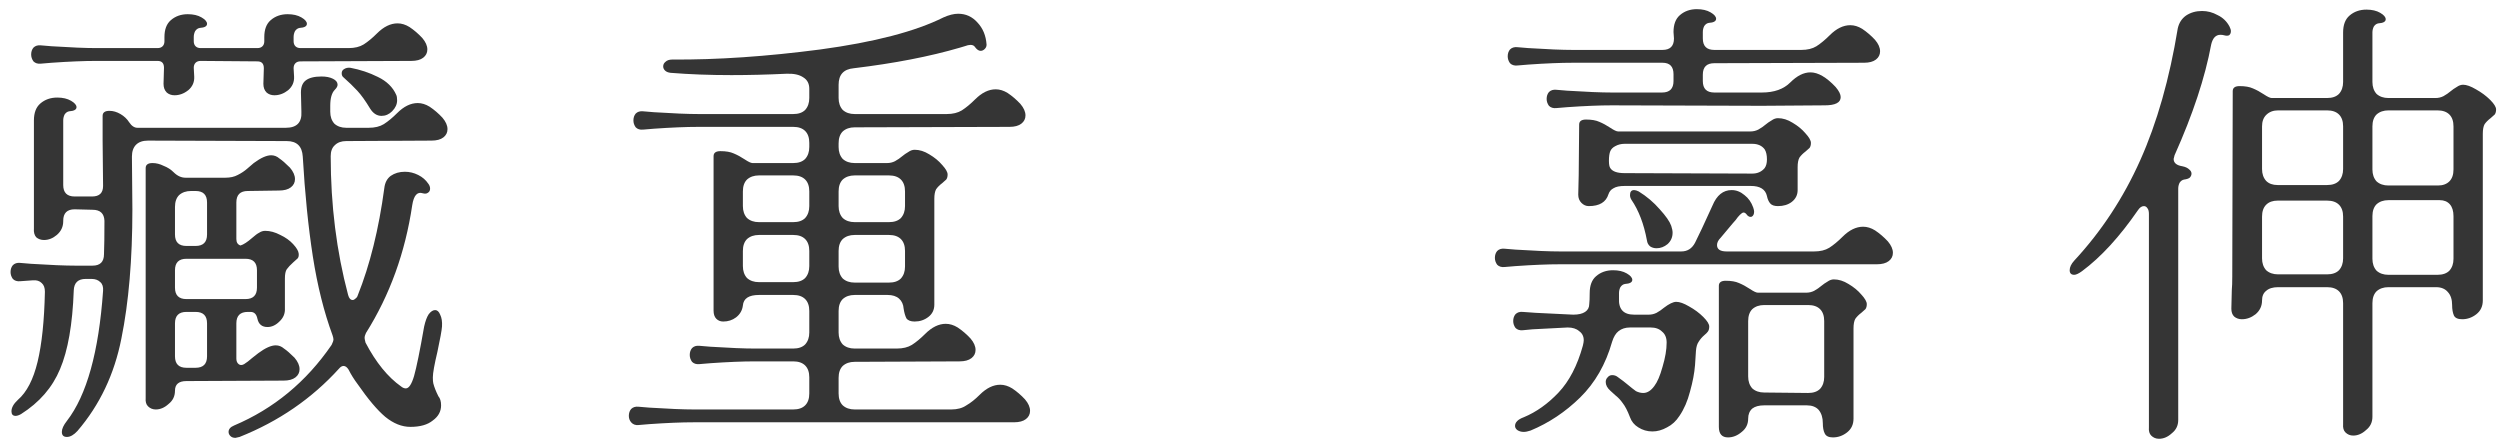
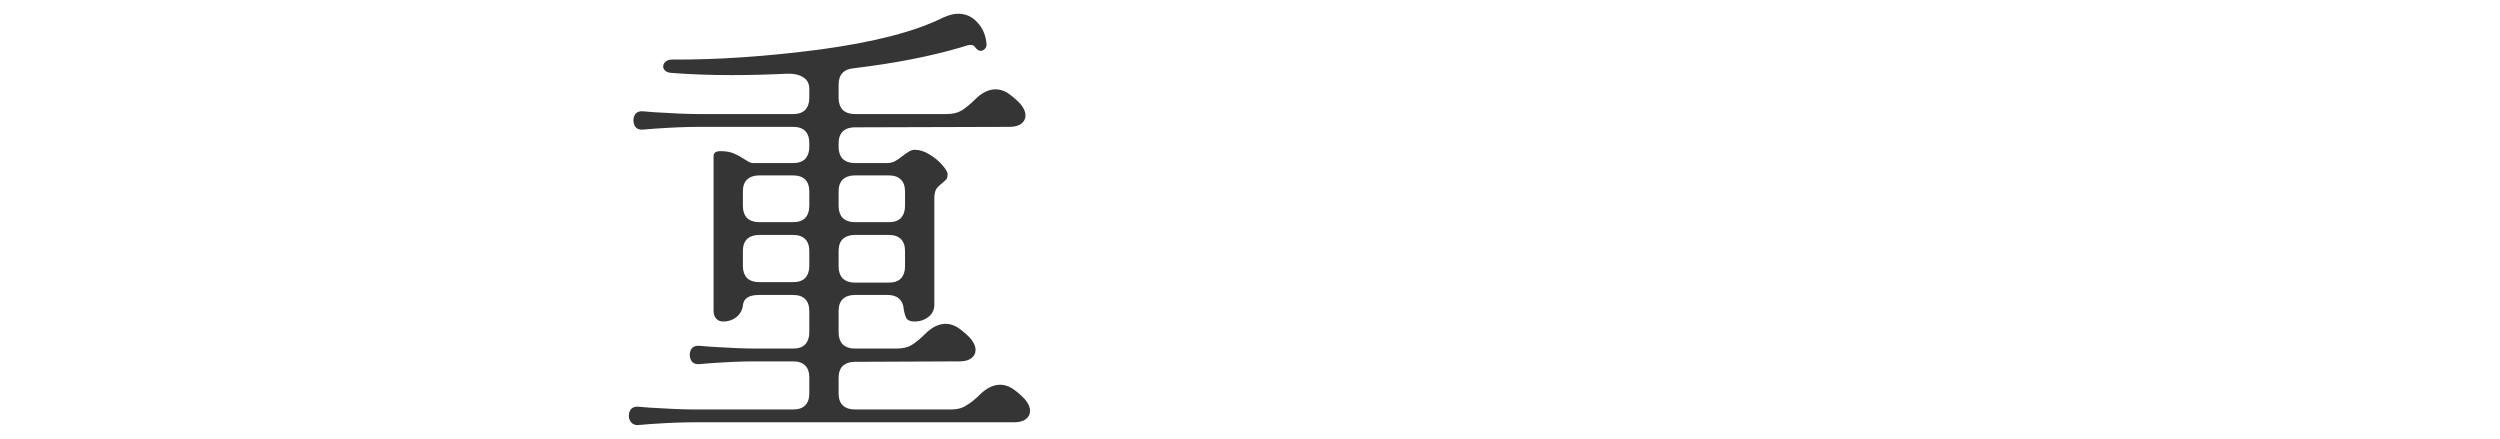
<svg xmlns="http://www.w3.org/2000/svg" width="131" height="23" viewBox="0 0 131 23" fill="none">
-   <path d="M116.947 15.192C116.963 15.032 116.971 14.8 116.971 14.496L116.995 4.776C116.995 4.6 117.115 4.512 117.355 4.512C117.643 4.512 117.875 4.552 118.051 4.632C118.243 4.712 118.435 4.816 118.627 4.944C118.819 5.072 118.955 5.136 119.035 5.136H121.939C122.211 5.136 122.419 5.064 122.563 4.92C122.707 4.76 122.779 4.552 122.779 4.296V1.704C122.779 1.304 122.891 1.008 123.115 0.816C123.355 0.608 123.651 0.504 124.003 0.504C124.291 0.504 124.531 0.56 124.723 0.672C124.915 0.784 125.011 0.896 125.011 1.008C125.011 1.136 124.883 1.208 124.627 1.224C124.531 1.24 124.451 1.296 124.387 1.392C124.339 1.488 124.315 1.592 124.315 1.704V4.296C124.315 4.552 124.387 4.76 124.531 4.92C124.691 5.064 124.899 5.136 125.155 5.136H127.627C127.771 5.136 127.907 5.104 128.035 5.04C128.179 4.96 128.307 4.872 128.419 4.776C128.515 4.696 128.619 4.624 128.731 4.56C128.843 4.48 128.955 4.44 129.067 4.44C129.243 4.44 129.467 4.52 129.739 4.68C130.027 4.84 130.275 5.024 130.483 5.232C130.691 5.44 130.795 5.608 130.795 5.736C130.795 5.848 130.771 5.936 130.723 6C130.675 6.048 130.603 6.112 130.507 6.192C130.379 6.288 130.275 6.392 130.195 6.504C130.131 6.616 130.099 6.784 130.099 7.008V15.744C130.099 16.048 129.987 16.288 129.763 16.464C129.539 16.64 129.291 16.728 129.019 16.728C128.795 16.728 128.651 16.664 128.587 16.536C128.523 16.392 128.491 16.208 128.491 15.984C128.491 15.696 128.419 15.472 128.275 15.312C128.131 15.136 127.923 15.048 127.651 15.048H125.155C124.899 15.048 124.691 15.12 124.531 15.264C124.387 15.408 124.315 15.616 124.315 15.888V21.84C124.315 22.128 124.203 22.36 123.979 22.536C123.771 22.728 123.547 22.824 123.307 22.824C123.147 22.824 123.011 22.768 122.899 22.656C122.803 22.56 122.763 22.416 122.779 22.224V15.888C122.779 15.616 122.707 15.408 122.563 15.264C122.419 15.12 122.211 15.048 121.939 15.048H119.371C119.099 15.048 118.891 15.112 118.747 15.24C118.603 15.352 118.531 15.52 118.531 15.744C118.531 16.032 118.419 16.272 118.195 16.464C117.971 16.64 117.731 16.728 117.475 16.728C117.315 16.728 117.179 16.68 117.067 16.584C116.971 16.488 116.923 16.352 116.923 16.176L116.947 15.192ZM108.691 13.656C110.115 12.12 111.267 10.368 112.147 8.4C113.027 6.432 113.683 4.128 114.115 1.488C114.179 1.2 114.323 0.976 114.547 0.816C114.787 0.656 115.067 0.576 115.387 0.576C115.675 0.576 115.947 0.648 116.203 0.792C116.475 0.92 116.683 1.12 116.827 1.392C116.875 1.488 116.899 1.568 116.899 1.632C116.899 1.728 116.867 1.8 116.803 1.848C116.739 1.88 116.651 1.88 116.539 1.848C116.491 1.832 116.427 1.824 116.347 1.824C116.107 1.824 115.947 1.992 115.867 2.328C115.547 4.056 114.907 5.992 113.947 8.136L113.899 8.328C113.899 8.536 114.051 8.664 114.355 8.712C114.515 8.744 114.635 8.8 114.715 8.88C114.795 8.944 114.835 9.016 114.835 9.096C114.835 9.176 114.803 9.248 114.739 9.312C114.675 9.36 114.579 9.392 114.451 9.408C114.355 9.424 114.275 9.48 114.211 9.576C114.163 9.672 114.139 9.776 114.139 9.888V22.008C114.139 22.296 114.027 22.528 113.803 22.704C113.595 22.896 113.371 22.992 113.131 22.992C112.971 22.992 112.835 22.936 112.723 22.824C112.627 22.728 112.587 22.584 112.603 22.392V11.208C112.603 11.08 112.579 10.984 112.531 10.92C112.483 10.84 112.419 10.8 112.339 10.8C112.227 10.8 112.123 10.872 112.027 11.016C111.067 12.408 110.091 13.472 109.099 14.208C108.923 14.336 108.787 14.4 108.691 14.4C108.531 14.4 108.451 14.32 108.451 14.16C108.451 14 108.531 13.832 108.691 13.656ZM118.531 8.856C118.531 9.112 118.603 9.32 118.747 9.48C118.891 9.624 119.091 9.696 119.347 9.696H121.939C122.211 9.696 122.419 9.624 122.563 9.48C122.707 9.32 122.779 9.112 122.779 8.856V6.624C122.779 6.352 122.707 6.144 122.563 6C122.419 5.856 122.211 5.784 121.939 5.784H119.371C119.115 5.784 118.907 5.864 118.747 6.024C118.603 6.168 118.531 6.368 118.531 6.624V8.856ZM124.315 8.88C124.315 9.136 124.387 9.344 124.531 9.504C124.691 9.648 124.899 9.72 125.155 9.72H127.747C128.003 9.72 128.203 9.648 128.347 9.504C128.491 9.36 128.563 9.152 128.563 8.88V6.624C128.563 6.352 128.491 6.144 128.347 6C128.203 5.856 127.995 5.784 127.723 5.784H125.155C124.899 5.784 124.691 5.856 124.531 6C124.387 6.144 124.315 6.352 124.315 6.624V8.88ZM124.315 13.56C124.315 13.816 124.387 14.024 124.531 14.184C124.691 14.328 124.899 14.4 125.155 14.4H127.723C127.995 14.4 128.203 14.328 128.347 14.184C128.491 14.024 128.563 13.816 128.563 13.56V11.328C128.563 11.056 128.499 10.848 128.371 10.704C128.243 10.56 128.067 10.488 127.843 10.488H125.155C124.899 10.488 124.691 10.56 124.531 10.704C124.387 10.848 124.315 11.056 124.315 11.328V13.56ZM118.531 13.536C118.531 13.792 118.603 14 118.747 14.16C118.907 14.304 119.115 14.376 119.371 14.376H121.939C122.211 14.376 122.419 14.304 122.563 14.16C122.707 14 122.779 13.792 122.779 13.536V11.352C122.779 11.08 122.707 10.872 122.563 10.728C122.419 10.584 122.211 10.512 121.939 10.512H119.347C119.091 10.512 118.891 10.584 118.747 10.728C118.603 10.872 118.531 11.08 118.531 11.352V13.536Z" fill="#353535" />
-   <path d="M82.412 3.288C81.772 3.288 80.996 3.32 80.084 3.384L79.508 3.432C79.348 3.448 79.22 3.408 79.124 3.312C79.044 3.2 79.004 3.08 79.004 2.952C79.004 2.808 79.044 2.688 79.124 2.592C79.22 2.496 79.348 2.456 79.508 2.472L80.084 2.52C81.092 2.584 81.868 2.616 82.412 2.616H87.116C87.516 2.616 87.716 2.416 87.716 2.016L87.692 1.68C87.692 1.28 87.804 0.984 88.028 0.792C88.268 0.584 88.564 0.48 88.916 0.48C89.204 0.48 89.444 0.536 89.636 0.648C89.828 0.76 89.924 0.872 89.924 0.984C89.924 1.112 89.796 1.184 89.54 1.2C89.444 1.216 89.364 1.272 89.3 1.368C89.252 1.464 89.228 1.568 89.228 1.68V2.016C89.228 2.416 89.428 2.616 89.828 2.616H94.388C94.708 2.616 94.972 2.552 95.18 2.424C95.404 2.28 95.636 2.088 95.876 1.848C96.228 1.496 96.588 1.32 96.956 1.32C97.164 1.32 97.372 1.384 97.58 1.512C97.82 1.672 98.044 1.864 98.252 2.088C98.428 2.296 98.516 2.496 98.516 2.688C98.516 2.864 98.444 3.008 98.3 3.12C98.156 3.232 97.948 3.288 97.676 3.288L89.828 3.312C89.428 3.312 89.228 3.512 89.228 3.912V4.248C89.228 4.648 89.428 4.848 89.828 4.848H92.324C92.964 4.848 93.46 4.672 93.812 4.32C94.164 3.968 94.516 3.792 94.868 3.792C95.268 3.792 95.708 4.048 96.188 4.56C96.364 4.768 96.452 4.944 96.452 5.088C96.452 5.376 96.172 5.52 95.612 5.52L92.324 5.544L84.452 5.52C83.812 5.52 83.036 5.552 82.124 5.616L81.548 5.664C81.388 5.68 81.26 5.64 81.164 5.544C81.084 5.432 81.044 5.312 81.044 5.184C81.044 5.04 81.084 4.92 81.164 4.824C81.26 4.728 81.388 4.688 81.548 4.704L82.124 4.752C83.132 4.816 83.908 4.848 84.452 4.848H87.092C87.492 4.848 87.692 4.648 87.692 4.248V3.888C87.692 3.488 87.5 3.288 87.116 3.288H82.412ZM82.724 9.192L82.748 6.528C82.748 6.352 82.868 6.264 83.108 6.264C83.396 6.264 83.628 6.304 83.804 6.384C83.996 6.464 84.188 6.568 84.38 6.696C84.572 6.824 84.708 6.888 84.788 6.888H91.724C91.868 6.888 92.004 6.856 92.132 6.792C92.276 6.712 92.404 6.624 92.516 6.528C92.612 6.448 92.716 6.376 92.828 6.312C92.94 6.232 93.052 6.192 93.164 6.192C93.42 6.192 93.676 6.272 93.932 6.432C94.204 6.592 94.428 6.776 94.604 6.984C94.796 7.192 94.892 7.36 94.892 7.488C94.892 7.6 94.868 7.688 94.82 7.752C94.772 7.8 94.7 7.864 94.604 7.944C94.476 8.04 94.372 8.144 94.292 8.256C94.228 8.368 94.196 8.536 94.196 8.76V9.96C94.196 10.216 94.092 10.424 93.884 10.584C93.692 10.728 93.452 10.8 93.164 10.8C92.972 10.8 92.836 10.752 92.756 10.656C92.676 10.56 92.62 10.432 92.588 10.272C92.508 9.92 92.228 9.744 91.748 9.744H85.124C84.868 9.744 84.676 9.784 84.548 9.864C84.42 9.928 84.332 10.032 84.284 10.176C84.156 10.592 83.812 10.8 83.252 10.8C83.108 10.8 82.98 10.744 82.868 10.632C82.756 10.52 82.7 10.376 82.7 10.2L82.724 9.192ZM84.38 8.808C84.492 8.984 84.74 9.072 85.124 9.072L91.82 9.096C92.092 9.096 92.308 9 92.468 8.808C92.548 8.696 92.588 8.544 92.588 8.352C92.588 8.128 92.548 7.952 92.468 7.824C92.324 7.632 92.108 7.536 91.82 7.536H85.124C84.948 7.536 84.788 7.576 84.644 7.656C84.516 7.72 84.428 7.808 84.38 7.92C84.332 8.032 84.308 8.2 84.308 8.424C84.308 8.616 84.332 8.744 84.38 8.808ZM81.74 13.848C81.1 13.848 80.324 13.88 79.412 13.944L78.836 13.992C78.676 14.008 78.548 13.968 78.452 13.872C78.372 13.76 78.332 13.64 78.332 13.512C78.332 13.368 78.372 13.248 78.452 13.152C78.548 13.056 78.676 13.016 78.836 13.032L79.412 13.08C80.42 13.144 81.196 13.176 81.74 13.176H88.1C88.42 13.176 88.66 13.024 88.82 12.72L89.18 11.976L89.732 10.776C89.956 10.232 90.292 9.96 90.74 9.96C90.98 9.96 91.204 10.048 91.412 10.224C91.62 10.384 91.772 10.6 91.868 10.872C91.9 10.968 91.916 11.04 91.916 11.088C91.916 11.216 91.876 11.304 91.796 11.352C91.716 11.384 91.636 11.36 91.556 11.28C91.492 11.184 91.428 11.136 91.364 11.136C91.316 11.136 91.252 11.176 91.172 11.256C91.092 11.336 91.02 11.424 90.956 11.52C90.892 11.6 90.836 11.664 90.788 11.712L90.164 12.456C90.036 12.584 89.972 12.712 89.972 12.84C89.972 13.064 90.14 13.176 90.476 13.176H95.06C95.38 13.176 95.644 13.112 95.852 12.984C96.076 12.84 96.308 12.648 96.548 12.408C96.9 12.056 97.26 11.88 97.628 11.88C97.836 11.88 98.044 11.944 98.252 12.072C98.492 12.232 98.716 12.424 98.924 12.648C99.1 12.856 99.188 13.056 99.188 13.248C99.188 13.424 99.116 13.568 98.972 13.68C98.828 13.792 98.62 13.848 98.348 13.848H81.74ZM85.484 10.464C85.436 10.384 85.412 10.304 85.412 10.224C85.412 10.048 85.484 9.96 85.628 9.96C85.692 9.96 85.772 9.984 85.868 10.032C86.284 10.288 86.652 10.6 86.972 10.968C87.292 11.32 87.492 11.608 87.572 11.832C87.62 11.976 87.644 12.096 87.644 12.192C87.644 12.432 87.556 12.632 87.38 12.792C87.204 12.936 87.012 13.008 86.804 13.008C86.676 13.008 86.564 12.976 86.468 12.912C86.372 12.832 86.316 12.728 86.3 12.6C86.14 11.736 85.868 11.024 85.484 10.464ZM79.796 17.304C79.636 17.32 79.508 17.28 79.412 17.184C79.332 17.072 79.292 16.952 79.292 16.824C79.292 16.68 79.332 16.56 79.412 16.464C79.508 16.368 79.636 16.328 79.796 16.344L80.468 16.392L82.436 16.488C82.708 16.488 82.916 16.44 83.06 16.344C83.204 16.248 83.276 16.112 83.276 15.936C83.292 15.808 83.3 15.616 83.3 15.36C83.3 14.96 83.412 14.664 83.636 14.472C83.876 14.264 84.172 14.16 84.524 14.16C84.812 14.16 85.052 14.216 85.244 14.328C85.436 14.44 85.532 14.552 85.532 14.664C85.532 14.792 85.404 14.864 85.148 14.88C85.052 14.896 84.972 14.952 84.908 15.048C84.86 15.144 84.836 15.248 84.836 15.36V15.624C84.804 16.2 85.068 16.488 85.628 16.488H86.396C86.54 16.488 86.676 16.456 86.804 16.392C86.948 16.312 87.076 16.224 87.188 16.128C87.46 15.92 87.676 15.816 87.836 15.816C88.012 15.816 88.236 15.896 88.508 16.056C88.796 16.216 89.044 16.4 89.252 16.608C89.46 16.816 89.564 16.984 89.564 17.112C89.564 17.224 89.54 17.312 89.492 17.376C89.46 17.424 89.396 17.488 89.3 17.568C89.188 17.664 89.092 17.776 89.012 17.904C88.932 18.016 88.884 18.176 88.868 18.384C88.868 18.448 88.852 18.696 88.82 19.128C88.788 19.544 88.7 20.008 88.556 20.52C88.428 21.016 88.244 21.44 88.004 21.792C87.828 22.064 87.612 22.264 87.356 22.392C87.1 22.536 86.844 22.608 86.588 22.608C86.316 22.608 86.068 22.536 85.844 22.392C85.636 22.264 85.492 22.088 85.412 21.864C85.284 21.528 85.156 21.28 85.028 21.12C84.916 20.96 84.788 20.824 84.644 20.712C84.516 20.6 84.428 20.52 84.38 20.472C84.22 20.328 84.14 20.176 84.14 20.016C84.14 19.92 84.172 19.84 84.236 19.776C84.3 19.696 84.38 19.656 84.476 19.656C84.588 19.656 84.684 19.688 84.764 19.752C84.988 19.912 85.156 20.04 85.268 20.136C85.46 20.296 85.612 20.416 85.724 20.496C85.852 20.56 85.98 20.592 86.108 20.592C86.316 20.592 86.508 20.472 86.684 20.232C86.844 20.024 86.988 19.688 87.116 19.224C87.26 18.744 87.332 18.32 87.332 17.952C87.332 17.696 87.252 17.504 87.092 17.376C86.948 17.232 86.748 17.16 86.492 17.16H85.412C85.172 17.16 84.972 17.224 84.812 17.352C84.668 17.464 84.556 17.648 84.476 17.904C84.14 19.088 83.58 20.064 82.796 20.832C82.028 21.584 81.164 22.16 80.204 22.56C80.06 22.608 79.94 22.632 79.844 22.632C79.716 22.632 79.604 22.6 79.508 22.536C79.428 22.472 79.388 22.4 79.388 22.32C79.388 22.128 79.54 21.976 79.844 21.864C80.5 21.592 81.108 21.16 81.668 20.568C82.228 19.976 82.652 19.16 82.94 18.12C82.972 17.992 82.988 17.896 82.988 17.832C82.988 17.624 82.908 17.464 82.748 17.352C82.604 17.224 82.404 17.16 82.148 17.16L80.3 17.256L79.796 17.304ZM95.516 22.176C95.516 21.888 95.444 21.656 95.3 21.48C95.156 21.32 94.948 21.24 94.676 21.24H92.444C92.172 21.24 91.964 21.296 91.82 21.408C91.676 21.536 91.604 21.712 91.604 21.936C91.604 22.224 91.492 22.456 91.268 22.632C91.044 22.824 90.804 22.92 90.548 22.92C90.228 22.92 90.068 22.736 90.068 22.368V14.976C90.068 14.8 90.188 14.712 90.428 14.712C90.716 14.712 90.948 14.752 91.124 14.832C91.316 14.912 91.508 15.016 91.7 15.144C91.892 15.272 92.028 15.336 92.108 15.336H94.652C94.796 15.336 94.932 15.304 95.06 15.24C95.204 15.16 95.332 15.072 95.444 14.976C95.54 14.896 95.644 14.824 95.756 14.76C95.868 14.68 95.98 14.64 96.092 14.64C96.348 14.64 96.604 14.72 96.86 14.88C97.132 15.04 97.356 15.224 97.532 15.432C97.724 15.64 97.82 15.808 97.82 15.936C97.82 16.048 97.796 16.136 97.748 16.2C97.7 16.248 97.628 16.312 97.532 16.392C97.404 16.488 97.3 16.592 97.22 16.704C97.156 16.816 97.124 16.984 97.124 17.208V21.936C97.124 22.24 97.012 22.48 96.788 22.656C96.564 22.832 96.316 22.92 96.044 22.92C95.82 22.92 95.676 22.848 95.612 22.704C95.548 22.576 95.516 22.4 95.516 22.176ZM91.604 19.728C91.604 19.984 91.676 20.192 91.82 20.352C91.98 20.496 92.188 20.568 92.444 20.568L94.748 20.592C95.02 20.592 95.228 20.52 95.372 20.376C95.516 20.216 95.588 20.008 95.588 19.752V16.824C95.588 16.552 95.516 16.344 95.372 16.2C95.228 16.056 95.02 15.984 94.748 15.984H92.444C92.188 15.984 91.98 16.056 91.82 16.2C91.676 16.344 91.604 16.552 91.604 16.824V19.728Z" fill="#353535" />
  <path d="M35.135 3.816C35.007 3.8 34.911 3.76 34.847 3.696C34.783 3.632 34.751 3.56 34.751 3.48C34.751 3.384 34.791 3.304 34.871 3.24C34.951 3.16 35.071 3.12 35.231 3.12C37.583 3.136 40.167 2.96 42.983 2.592C45.815 2.208 47.967 1.648 49.439 0.912C49.727 0.784 49.983 0.72 50.207 0.72C50.607 0.72 50.943 0.872 51.215 1.176C51.503 1.48 51.663 1.864 51.695 2.328V2.352C51.695 2.432 51.663 2.504 51.599 2.568C51.535 2.632 51.463 2.664 51.383 2.664C51.287 2.664 51.191 2.6 51.095 2.472C51.047 2.392 50.967 2.352 50.855 2.352C50.775 2.352 50.671 2.376 50.543 2.424C50.431 2.456 50.351 2.48 50.303 2.496C48.719 2.96 46.863 3.32 44.735 3.576C44.207 3.624 43.943 3.912 43.943 4.44V5.136C43.943 5.392 44.015 5.6 44.159 5.76C44.319 5.904 44.527 5.976 44.783 5.976H49.607C49.927 5.976 50.191 5.912 50.399 5.784C50.623 5.64 50.855 5.448 51.095 5.208C51.447 4.856 51.807 4.68 52.175 4.68C52.383 4.68 52.591 4.744 52.799 4.872C53.039 5.032 53.263 5.224 53.471 5.448C53.647 5.656 53.735 5.856 53.735 6.048C53.735 6.224 53.663 6.368 53.519 6.48C53.375 6.592 53.167 6.648 52.895 6.648L44.783 6.672C44.527 6.672 44.319 6.744 44.159 6.888C44.015 7.032 43.943 7.24 43.943 7.512V7.704C43.943 7.96 44.015 8.168 44.159 8.328C44.319 8.472 44.527 8.544 44.783 8.544H46.487C46.631 8.544 46.767 8.512 46.895 8.448C47.039 8.368 47.167 8.28 47.279 8.184C47.375 8.104 47.479 8.032 47.591 7.968C47.703 7.888 47.815 7.848 47.927 7.848C48.183 7.848 48.439 7.928 48.695 8.088C48.967 8.248 49.191 8.432 49.367 8.64C49.559 8.848 49.655 9.016 49.655 9.144C49.655 9.256 49.631 9.344 49.583 9.408C49.535 9.456 49.463 9.52 49.367 9.6C49.239 9.696 49.135 9.8 49.055 9.912C48.991 10.024 48.959 10.192 48.959 10.416V15.96C48.959 16.232 48.855 16.448 48.647 16.608C48.439 16.768 48.199 16.848 47.927 16.848C47.719 16.848 47.575 16.792 47.495 16.68C47.431 16.552 47.383 16.384 47.351 16.176C47.335 15.952 47.255 15.776 47.111 15.648C46.967 15.52 46.767 15.456 46.511 15.456H44.783C44.527 15.456 44.319 15.528 44.159 15.672C44.015 15.816 43.943 16.024 43.943 16.296V17.424C43.943 17.68 44.015 17.888 44.159 18.048C44.319 18.192 44.527 18.264 44.783 18.264H46.991C47.311 18.264 47.575 18.2 47.783 18.072C48.007 17.928 48.239 17.736 48.479 17.496C48.831 17.144 49.191 16.968 49.559 16.968C49.767 16.968 49.975 17.032 50.183 17.16C50.423 17.32 50.647 17.512 50.855 17.736C51.031 17.944 51.119 18.144 51.119 18.336C51.119 18.512 51.047 18.656 50.903 18.768C50.759 18.88 50.551 18.936 50.279 18.936L44.783 18.96C44.527 18.96 44.319 19.032 44.159 19.176C44.015 19.32 43.943 19.528 43.943 19.8V20.616C43.943 20.888 44.015 21.096 44.159 21.24C44.319 21.384 44.527 21.456 44.783 21.456H49.847C50.167 21.456 50.431 21.384 50.639 21.24C50.863 21.112 51.095 20.928 51.335 20.688C51.687 20.336 52.047 20.16 52.415 20.16C52.623 20.16 52.831 20.224 53.039 20.352C53.279 20.512 53.503 20.704 53.711 20.928C53.887 21.136 53.975 21.336 53.975 21.528C53.975 21.704 53.903 21.848 53.759 21.96C53.615 22.072 53.407 22.128 53.135 22.128H36.359C35.719 22.128 34.943 22.16 34.031 22.224L33.455 22.272C33.295 22.288 33.167 22.24 33.071 22.128C32.991 22.032 32.951 21.92 32.951 21.792C32.951 21.648 32.991 21.528 33.071 21.432C33.167 21.336 33.295 21.296 33.455 21.312L34.031 21.36C35.039 21.424 35.815 21.456 36.359 21.456H41.567C41.839 21.456 42.047 21.384 42.191 21.24C42.335 21.096 42.407 20.888 42.407 20.616V19.776C42.407 19.504 42.335 19.296 42.191 19.152C42.047 19.008 41.839 18.936 41.567 18.936H39.551C38.911 18.936 38.135 18.968 37.223 19.032L36.647 19.08C36.487 19.096 36.359 19.056 36.263 18.96C36.183 18.848 36.143 18.728 36.143 18.6C36.143 18.456 36.183 18.336 36.263 18.24C36.359 18.144 36.487 18.104 36.647 18.12L37.223 18.168C38.231 18.232 39.007 18.264 39.551 18.264H41.567C41.839 18.264 42.047 18.192 42.191 18.048C42.335 17.888 42.407 17.68 42.407 17.424V16.296C42.407 16.024 42.335 15.816 42.191 15.672C42.047 15.528 41.839 15.456 41.567 15.456H39.767C39.239 15.456 38.959 15.64 38.927 16.008C38.895 16.264 38.775 16.472 38.567 16.632C38.375 16.776 38.151 16.848 37.895 16.848C37.751 16.848 37.631 16.8 37.535 16.704C37.439 16.608 37.391 16.464 37.391 16.272V8.184C37.391 8.008 37.511 7.92 37.751 7.92C38.039 7.92 38.271 7.96 38.447 8.04C38.639 8.12 38.831 8.224 39.023 8.352C39.215 8.48 39.351 8.544 39.431 8.544H41.567C41.839 8.544 42.047 8.472 42.191 8.328C42.335 8.168 42.407 7.96 42.407 7.704V7.488C42.407 7.216 42.335 7.008 42.191 6.864C42.047 6.72 41.839 6.648 41.567 6.648H36.599C35.959 6.648 35.183 6.68 34.271 6.744L33.695 6.792C33.535 6.808 33.407 6.768 33.311 6.672C33.231 6.56 33.191 6.44 33.191 6.312C33.191 6.168 33.231 6.048 33.311 5.952C33.407 5.856 33.535 5.816 33.695 5.832L34.271 5.88C35.279 5.944 36.055 5.976 36.599 5.976H41.567C41.839 5.976 42.047 5.904 42.191 5.76C42.335 5.6 42.407 5.392 42.407 5.136V4.656C42.407 4.384 42.303 4.184 42.095 4.056C41.887 3.912 41.591 3.848 41.207 3.864C40.199 3.912 39.239 3.936 38.327 3.936C37.191 3.936 36.127 3.896 35.135 3.816ZM38.927 10.8C38.927 11.056 38.999 11.264 39.143 11.424C39.303 11.568 39.511 11.64 39.767 11.64H41.567C41.839 11.64 42.047 11.568 42.191 11.424C42.335 11.264 42.407 11.056 42.407 10.8V10.032C42.407 9.76 42.335 9.552 42.191 9.408C42.047 9.264 41.839 9.192 41.567 9.192H39.767C39.511 9.192 39.303 9.264 39.143 9.408C38.999 9.552 38.927 9.76 38.927 10.032V10.8ZM43.943 10.8C43.943 11.056 44.015 11.264 44.159 11.424C44.319 11.568 44.527 11.64 44.783 11.64H46.583C46.855 11.64 47.063 11.568 47.207 11.424C47.351 11.264 47.423 11.056 47.423 10.8V10.032C47.423 9.76 47.351 9.552 47.207 9.408C47.063 9.264 46.855 9.192 46.583 9.192H44.783C44.527 9.192 44.319 9.264 44.159 9.408C44.015 9.552 43.943 9.76 43.943 10.032V10.8ZM38.927 13.944C38.927 14.2 38.999 14.408 39.143 14.568C39.303 14.712 39.511 14.784 39.767 14.784H41.567C41.839 14.784 42.047 14.712 42.191 14.568C42.335 14.408 42.407 14.2 42.407 13.944V13.152C42.407 12.88 42.335 12.672 42.191 12.528C42.047 12.384 41.839 12.312 41.567 12.312H39.767C39.511 12.312 39.303 12.384 39.143 12.528C38.999 12.672 38.927 12.88 38.927 13.152V13.944ZM43.943 13.968C43.943 14.224 44.015 14.432 44.159 14.592C44.319 14.736 44.527 14.808 44.783 14.808H46.583C46.855 14.808 47.063 14.736 47.207 14.592C47.351 14.432 47.423 14.224 47.423 13.968V13.152C47.423 12.88 47.351 12.672 47.207 12.528C47.063 12.384 46.855 12.312 46.583 12.312H44.783C44.527 12.312 44.319 12.384 44.159 12.528C44.015 12.672 43.943 12.88 43.943 13.152V13.968Z" fill="#353535" />
-   <path d="M2.137 3.336C1.977 3.352 1.849 3.312 1.753 3.216C1.673 3.104 1.633 2.984 1.633 2.856C1.633 2.712 1.673 2.592 1.753 2.496C1.849 2.4 1.977 2.36 2.137 2.376L2.713 2.424C3.721 2.488 4.497 2.52 5.041 2.52H8.257C8.369 2.52 8.457 2.488 8.521 2.424C8.585 2.36 8.617 2.272 8.617 2.16V1.944C8.617 1.544 8.729 1.248 8.953 1.056C9.193 0.848 9.489 0.744 9.841 0.744C10.129 0.744 10.369 0.8 10.561 0.912C10.753 1.024 10.849 1.136 10.849 1.248C10.849 1.376 10.721 1.448 10.465 1.464C10.369 1.48 10.289 1.536 10.225 1.632C10.177 1.728 10.153 1.832 10.153 1.944V2.16C10.153 2.272 10.185 2.36 10.249 2.424C10.313 2.488 10.401 2.52 10.513 2.52H13.489C13.601 2.52 13.689 2.488 13.753 2.424C13.817 2.36 13.849 2.272 13.849 2.16V1.944C13.849 1.544 13.961 1.248 14.185 1.056C14.425 0.848 14.721 0.744 15.073 0.744C15.361 0.744 15.601 0.8 15.793 0.912C15.985 1.024 16.081 1.136 16.081 1.248C16.081 1.376 15.953 1.448 15.697 1.464C15.601 1.48 15.521 1.536 15.457 1.632C15.409 1.728 15.385 1.832 15.385 1.944V2.16C15.385 2.272 15.417 2.36 15.481 2.424C15.545 2.488 15.633 2.52 15.745 2.52H18.265C18.585 2.52 18.849 2.456 19.057 2.328C19.281 2.184 19.513 1.992 19.753 1.752C20.105 1.4 20.465 1.224 20.833 1.224C21.041 1.224 21.249 1.288 21.457 1.416C21.697 1.576 21.921 1.768 22.129 1.992C22.305 2.2 22.393 2.4 22.393 2.592C22.393 2.768 22.321 2.912 22.177 3.024C22.033 3.136 21.825 3.192 21.553 3.192L15.745 3.216C15.633 3.216 15.545 3.248 15.481 3.312C15.417 3.376 15.385 3.464 15.385 3.576L15.409 4.008C15.425 4.296 15.321 4.536 15.097 4.728C14.873 4.904 14.633 4.992 14.377 4.992C14.217 4.992 14.081 4.944 13.969 4.848C13.857 4.736 13.801 4.584 13.801 4.392L13.825 3.576C13.825 3.336 13.713 3.216 13.489 3.216L10.513 3.192C10.401 3.192 10.313 3.224 10.249 3.288C10.185 3.352 10.153 3.44 10.153 3.552L10.177 4.008C10.193 4.296 10.089 4.536 9.865 4.728C9.641 4.904 9.401 4.992 9.145 4.992C8.985 4.992 8.849 4.944 8.737 4.848C8.625 4.736 8.569 4.584 8.569 4.392L8.593 3.552C8.593 3.312 8.481 3.192 8.257 3.192H5.041C4.401 3.192 3.625 3.224 2.713 3.288L2.137 3.336ZM18.361 3.552C18.873 3.648 19.353 3.808 19.801 4.032C20.265 4.256 20.585 4.568 20.761 4.968C20.793 5.032 20.809 5.128 20.809 5.256C20.809 5.464 20.721 5.656 20.545 5.832C20.385 5.992 20.201 6.072 19.993 6.072C19.753 6.072 19.553 5.944 19.393 5.688C19.153 5.288 18.929 4.976 18.721 4.752C18.513 4.528 18.273 4.296 18.001 4.056C17.937 4.008 17.905 3.936 17.905 3.84C17.905 3.744 17.945 3.672 18.025 3.624C18.121 3.56 18.233 3.536 18.361 3.552ZM18.145 7.392C17.889 7.392 17.689 7.464 17.545 7.608C17.401 7.736 17.329 7.928 17.329 8.184C17.329 10.744 17.633 13.168 18.241 15.456C18.289 15.632 18.369 15.72 18.481 15.72C18.529 15.72 18.577 15.696 18.625 15.648C18.689 15.6 18.729 15.544 18.745 15.48C19.385 13.88 19.849 12.008 20.137 9.864C20.169 9.576 20.281 9.36 20.473 9.216C20.681 9.072 20.929 9 21.217 9C21.457 9 21.689 9.056 21.913 9.168C22.137 9.28 22.313 9.432 22.441 9.624C22.505 9.704 22.537 9.792 22.537 9.888C22.537 9.984 22.497 10.056 22.417 10.104C22.353 10.152 22.265 10.16 22.153 10.128C21.865 10.032 21.681 10.24 21.601 10.752C21.233 13.232 20.425 15.464 19.177 17.448C19.129 17.544 19.105 17.632 19.105 17.712C19.105 17.744 19.121 17.824 19.153 17.952C19.697 18.992 20.321 19.76 21.025 20.256C21.105 20.32 21.185 20.352 21.265 20.352C21.425 20.352 21.569 20.136 21.697 19.704C21.825 19.256 22.001 18.392 22.225 17.112C22.289 16.824 22.369 16.608 22.465 16.464C22.577 16.32 22.689 16.248 22.801 16.248C22.913 16.248 23.001 16.328 23.065 16.488C23.145 16.648 23.177 16.856 23.161 17.112C23.145 17.32 23.065 17.76 22.921 18.432C22.761 19.104 22.681 19.552 22.681 19.776C22.681 19.92 22.689 20.024 22.705 20.088C22.753 20.28 22.841 20.504 22.969 20.76C23.065 20.872 23.113 21.032 23.113 21.24C23.113 21.56 22.969 21.824 22.681 22.032C22.409 22.256 22.017 22.368 21.505 22.368C21.057 22.368 20.617 22.192 20.185 21.84C19.769 21.488 19.289 20.92 18.745 20.136C18.553 19.88 18.393 19.624 18.265 19.368C18.185 19.24 18.097 19.176 18.001 19.176C17.921 19.176 17.841 19.224 17.761 19.32C16.337 20.888 14.601 22.08 12.553 22.896L12.337 22.944C12.225 22.944 12.137 22.912 12.073 22.848C12.009 22.784 11.977 22.712 11.977 22.632C11.977 22.488 12.073 22.376 12.265 22.296C14.345 21.416 16.049 20.008 17.377 18.072C17.441 17.944 17.473 17.848 17.473 17.784C17.473 17.736 17.457 17.664 17.425 17.568C16.977 16.352 16.633 14.976 16.393 13.44C16.153 11.888 15.977 10.144 15.865 8.208C15.833 7.664 15.553 7.392 15.025 7.392L7.753 7.368C7.481 7.368 7.273 7.44 7.129 7.584C6.985 7.728 6.913 7.936 6.913 8.208L6.937 10.968C6.937 13.592 6.745 15.848 6.361 17.736C5.993 19.608 5.225 21.224 4.057 22.584C3.865 22.792 3.681 22.896 3.505 22.896C3.329 22.896 3.241 22.808 3.241 22.632C3.241 22.472 3.329 22.28 3.505 22.056C4.545 20.712 5.177 18.44 5.401 15.24C5.417 15.032 5.369 14.88 5.257 14.784C5.145 14.672 4.993 14.616 4.801 14.616H4.489C4.089 14.616 3.881 14.816 3.865 15.216C3.801 16.992 3.561 18.368 3.145 19.344C2.745 20.304 2.065 21.088 1.105 21.696C0.993 21.76 0.897 21.792 0.817 21.792C0.673 21.792 0.601 21.712 0.601 21.552C0.601 21.36 0.713 21.16 0.937 20.952C1.401 20.552 1.745 19.888 1.969 18.96C2.193 18.032 2.321 16.808 2.353 15.288C2.353 15.08 2.297 14.928 2.185 14.832C2.073 14.72 1.921 14.672 1.729 14.688L1.057 14.736C0.897 14.752 0.769 14.712 0.673 14.616C0.593 14.504 0.553 14.384 0.553 14.256C0.553 14.112 0.593 13.992 0.673 13.896C0.769 13.8 0.897 13.76 1.057 13.776L1.633 13.824C2.641 13.888 3.417 13.92 3.961 13.92H4.849C5.249 13.92 5.449 13.72 5.449 13.32C5.465 12.936 5.473 12.352 5.473 11.568C5.457 11.184 5.249 10.992 4.849 10.992L3.913 10.968C3.513 10.968 3.313 11.168 3.313 11.568V11.592C3.313 11.88 3.201 12.12 2.977 12.312C2.769 12.488 2.545 12.576 2.305 12.576C2.145 12.576 2.009 12.528 1.897 12.432C1.801 12.32 1.761 12.168 1.777 11.976V6.312C1.777 5.912 1.889 5.616 2.113 5.424C2.353 5.216 2.649 5.112 3.001 5.112C3.289 5.112 3.529 5.168 3.721 5.28C3.913 5.392 4.009 5.504 4.009 5.616C4.009 5.744 3.881 5.816 3.625 5.832C3.529 5.848 3.449 5.904 3.385 6C3.337 6.096 3.313 6.2 3.313 6.312V9.696C3.313 10.096 3.513 10.296 3.913 10.296H4.825C5.209 10.296 5.401 10.112 5.401 9.744L5.377 7.368V6.072C5.377 5.896 5.497 5.808 5.737 5.808C5.929 5.808 6.121 5.864 6.313 5.976C6.505 6.088 6.657 6.232 6.769 6.408C6.897 6.6 7.041 6.696 7.201 6.696H14.977C15.553 6.696 15.825 6.416 15.793 5.856L15.769 4.848C15.769 4.56 15.849 4.352 16.009 4.224C16.185 4.08 16.465 4.008 16.849 4.008C17.089 4.008 17.289 4.048 17.449 4.128C17.609 4.208 17.689 4.312 17.689 4.44C17.689 4.52 17.641 4.608 17.545 4.704C17.385 4.864 17.305 5.144 17.305 5.544V5.856C17.305 6.112 17.377 6.32 17.521 6.48C17.681 6.624 17.889 6.696 18.145 6.696H19.321C19.641 6.696 19.905 6.632 20.113 6.504C20.337 6.36 20.569 6.168 20.809 5.928C21.161 5.576 21.521 5.4 21.889 5.4C22.097 5.4 22.305 5.464 22.513 5.592C22.753 5.752 22.977 5.944 23.185 6.168C23.361 6.376 23.449 6.576 23.449 6.768C23.449 6.944 23.377 7.088 23.233 7.2C23.089 7.312 22.881 7.368 22.609 7.368L18.145 7.392ZM15.433 18.744C15.609 18.952 15.697 19.152 15.697 19.344C15.697 19.52 15.625 19.664 15.481 19.776C15.337 19.888 15.129 19.944 14.857 19.944L9.769 19.968C9.369 19.968 9.169 20.136 9.169 20.472C9.169 20.76 9.057 20.992 8.833 21.168C8.625 21.36 8.401 21.456 8.161 21.456C8.001 21.456 7.865 21.4 7.753 21.288C7.657 21.192 7.617 21.048 7.633 20.856V8.808C7.633 8.632 7.753 8.544 7.993 8.544C8.185 8.544 8.377 8.592 8.569 8.688C8.777 8.768 8.953 8.88 9.097 9.024C9.289 9.216 9.497 9.312 9.721 9.312H11.809C12.065 9.312 12.281 9.264 12.457 9.168C12.649 9.072 12.817 8.96 12.961 8.832C13.105 8.704 13.217 8.608 13.297 8.544C13.665 8.272 13.969 8.136 14.209 8.136C14.369 8.136 14.513 8.192 14.641 8.304C14.785 8.4 14.969 8.56 15.193 8.784C15.369 8.992 15.457 9.192 15.457 9.384C15.457 9.56 15.385 9.704 15.241 9.816C15.097 9.928 14.889 9.984 14.617 9.984L12.985 10.008C12.585 10.008 12.385 10.208 12.385 10.608V12.528C12.385 12.704 12.457 12.816 12.601 12.864C12.761 12.816 12.969 12.68 13.225 12.456C13.369 12.328 13.489 12.24 13.585 12.192C13.681 12.128 13.785 12.096 13.897 12.096C14.153 12.096 14.417 12.168 14.689 12.312C14.961 12.44 15.185 12.6 15.361 12.792C15.537 12.984 15.633 13.144 15.649 13.272C15.665 13.384 15.649 13.472 15.601 13.536C15.553 13.584 15.473 13.656 15.361 13.752C15.217 13.88 15.105 14 15.025 14.112C14.961 14.208 14.929 14.368 14.929 14.592V16.152C14.945 16.424 14.849 16.656 14.641 16.848C14.449 17.04 14.241 17.136 14.017 17.136C13.729 17.136 13.553 16.992 13.489 16.704C13.441 16.464 13.321 16.344 13.129 16.344H12.985C12.585 16.344 12.385 16.544 12.385 16.944V18.792C12.385 18.92 12.425 19.016 12.505 19.08C12.585 19.144 12.681 19.144 12.793 19.08C12.921 19 13.057 18.896 13.201 18.768C13.361 18.64 13.473 18.552 13.537 18.504C13.905 18.232 14.209 18.096 14.449 18.096C14.609 18.096 14.753 18.152 14.881 18.264C15.025 18.36 15.209 18.52 15.433 18.744ZM9.169 12.288C9.169 12.688 9.369 12.888 9.769 12.888H10.249C10.649 12.888 10.849 12.688 10.849 12.288V10.608C10.849 10.208 10.649 10.008 10.249 10.008H10.009C9.753 10.008 9.545 10.08 9.385 10.224C9.241 10.368 9.169 10.576 9.169 10.848V12.288ZM9.169 15.072C9.169 15.472 9.369 15.672 9.769 15.672H12.865C13.265 15.672 13.465 15.472 13.465 15.072V14.16C13.465 13.76 13.265 13.56 12.865 13.56H9.769C9.369 13.56 9.169 13.76 9.169 14.16V15.072ZM10.849 16.944C10.849 16.544 10.649 16.344 10.249 16.344H9.769C9.369 16.344 9.169 16.544 9.169 16.944V18.672C9.169 19.072 9.369 19.272 9.769 19.272H10.249C10.649 19.272 10.849 19.072 10.849 18.672V16.944Z" fill="#353535" />
</svg>